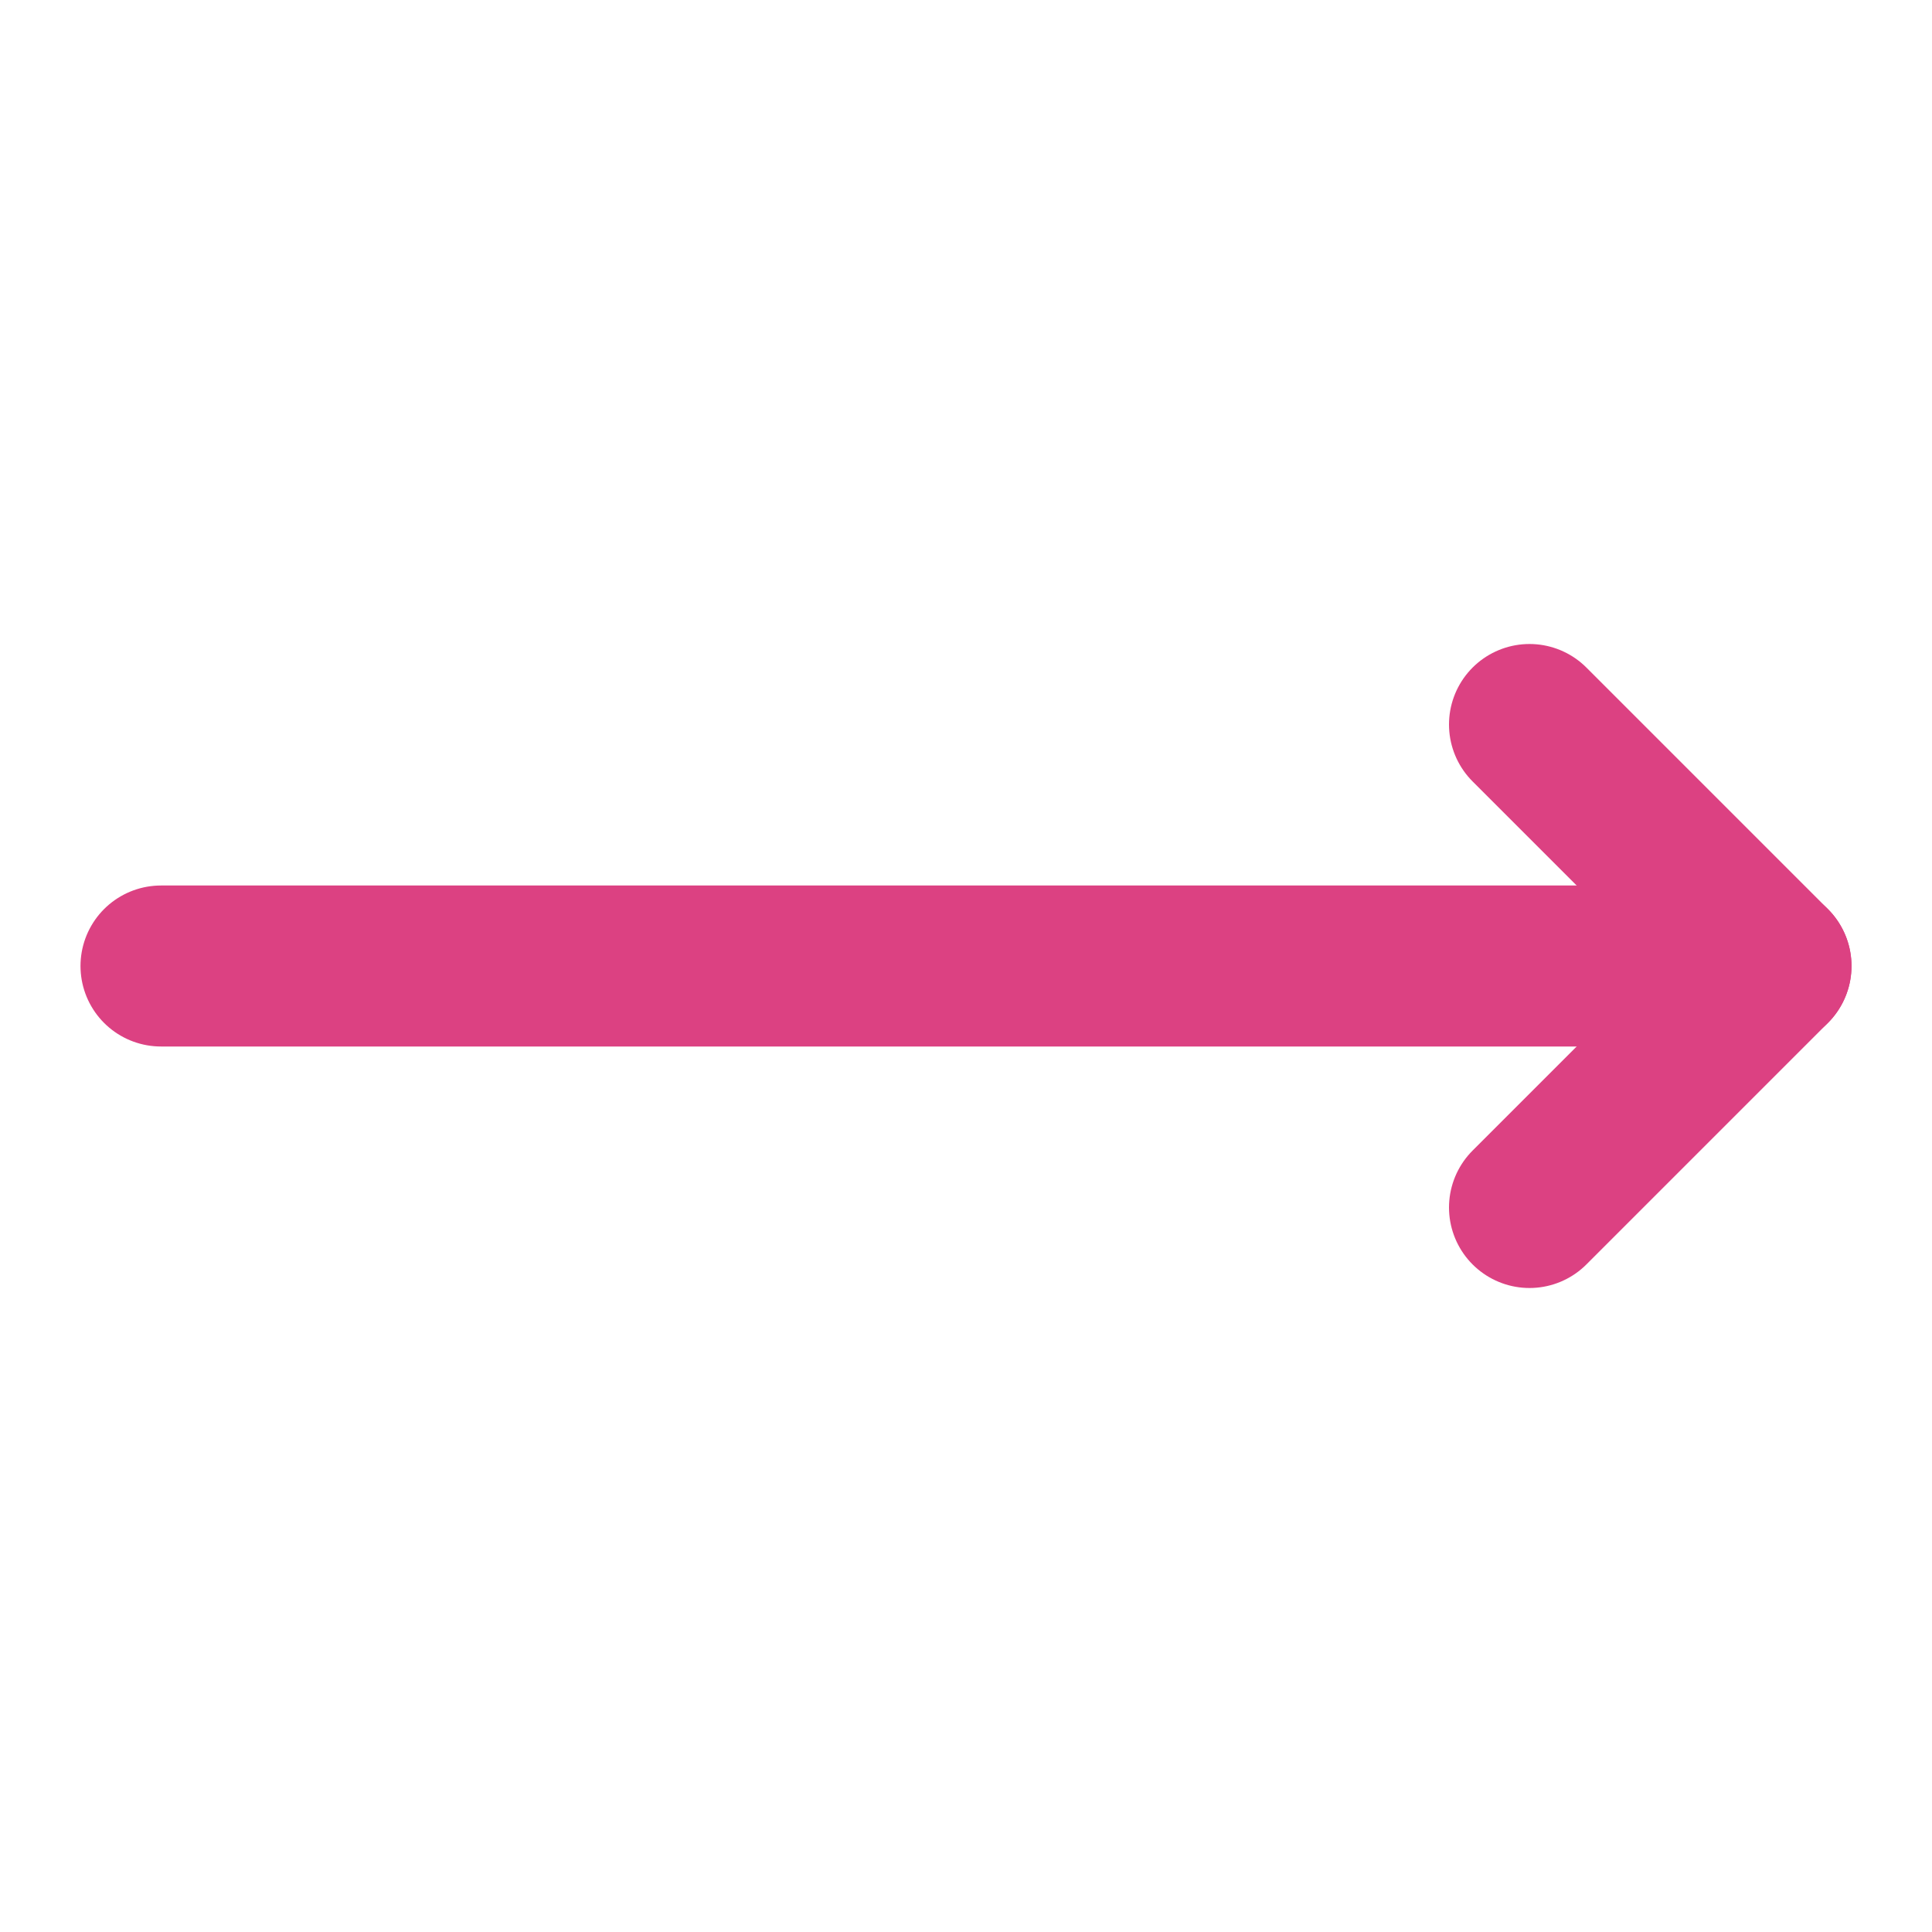
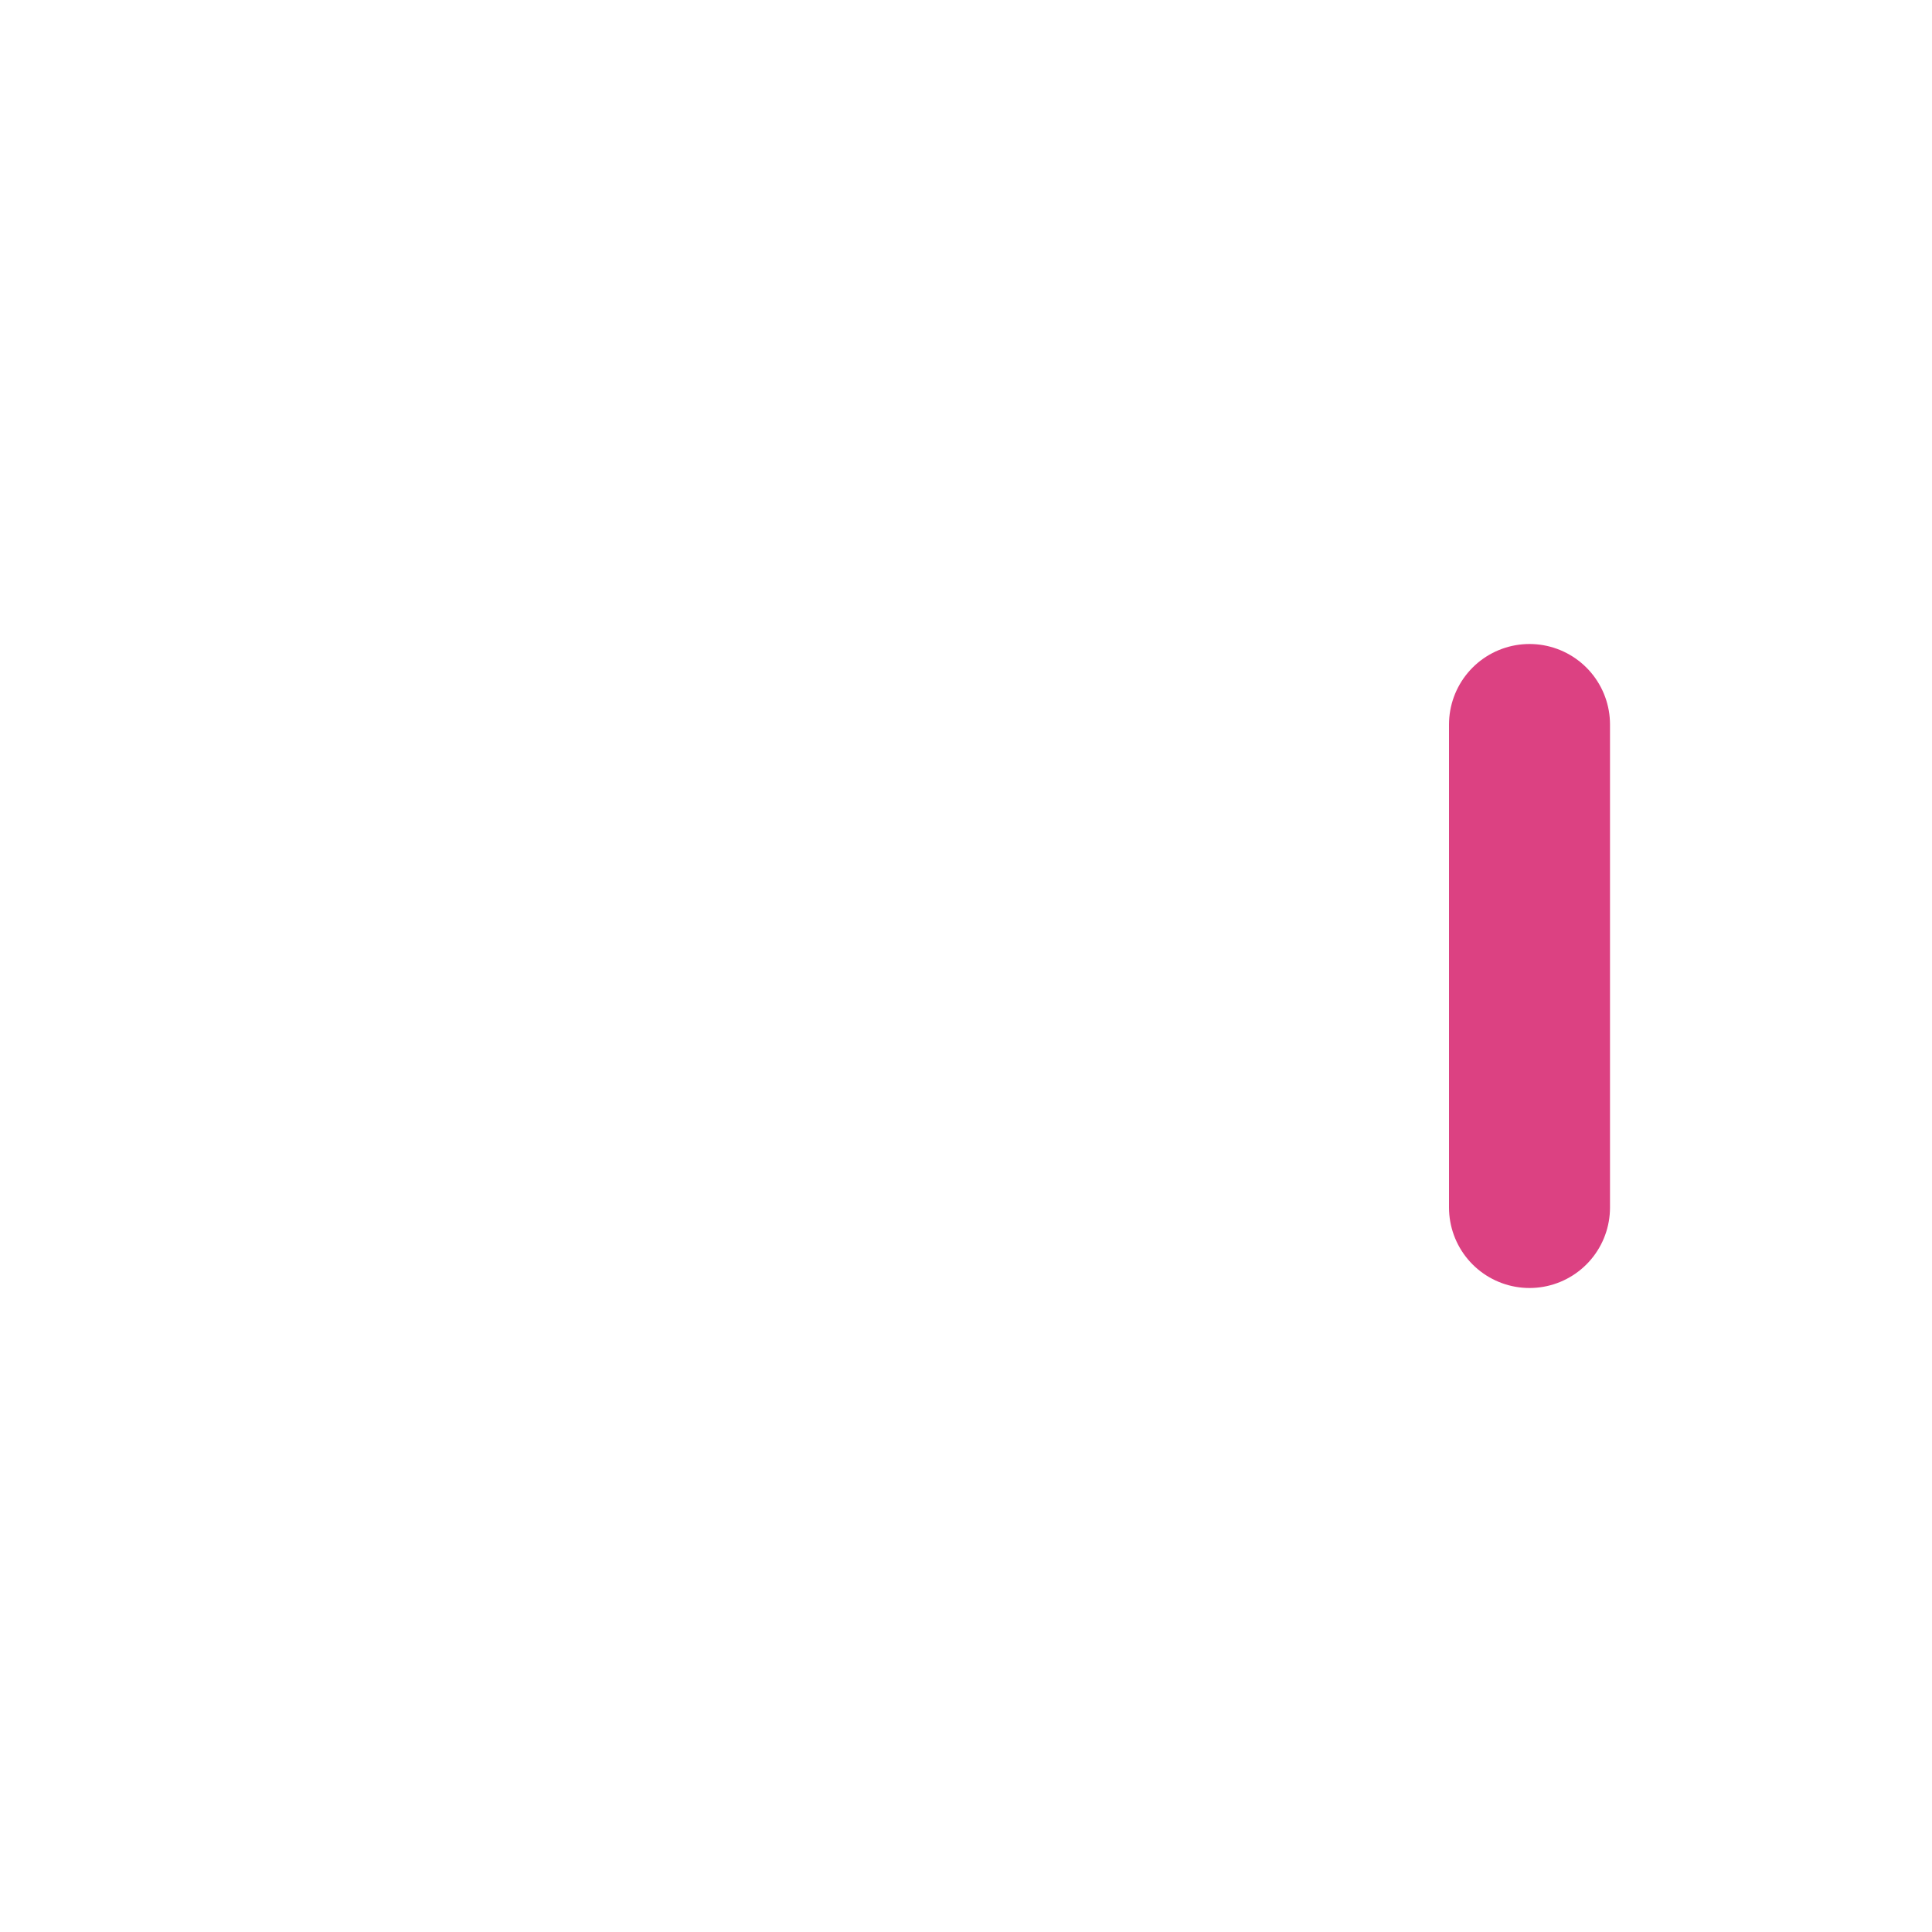
<svg xmlns="http://www.w3.org/2000/svg" width="24" height="24" stroke="#DC4182" viewBox="0 0 24 24" fill="none">
-   <path d="M19 9L22 12L19 15" stroke-width="2" stroke-linecap="round" stroke-linejoin="round" />
-   <path d="M22 12H2" stroke-width="2" stroke-linecap="round" stroke-linejoin="round" />
+   <path d="M19 9L19 15" stroke-width="2" stroke-linecap="round" stroke-linejoin="round" />
</svg>